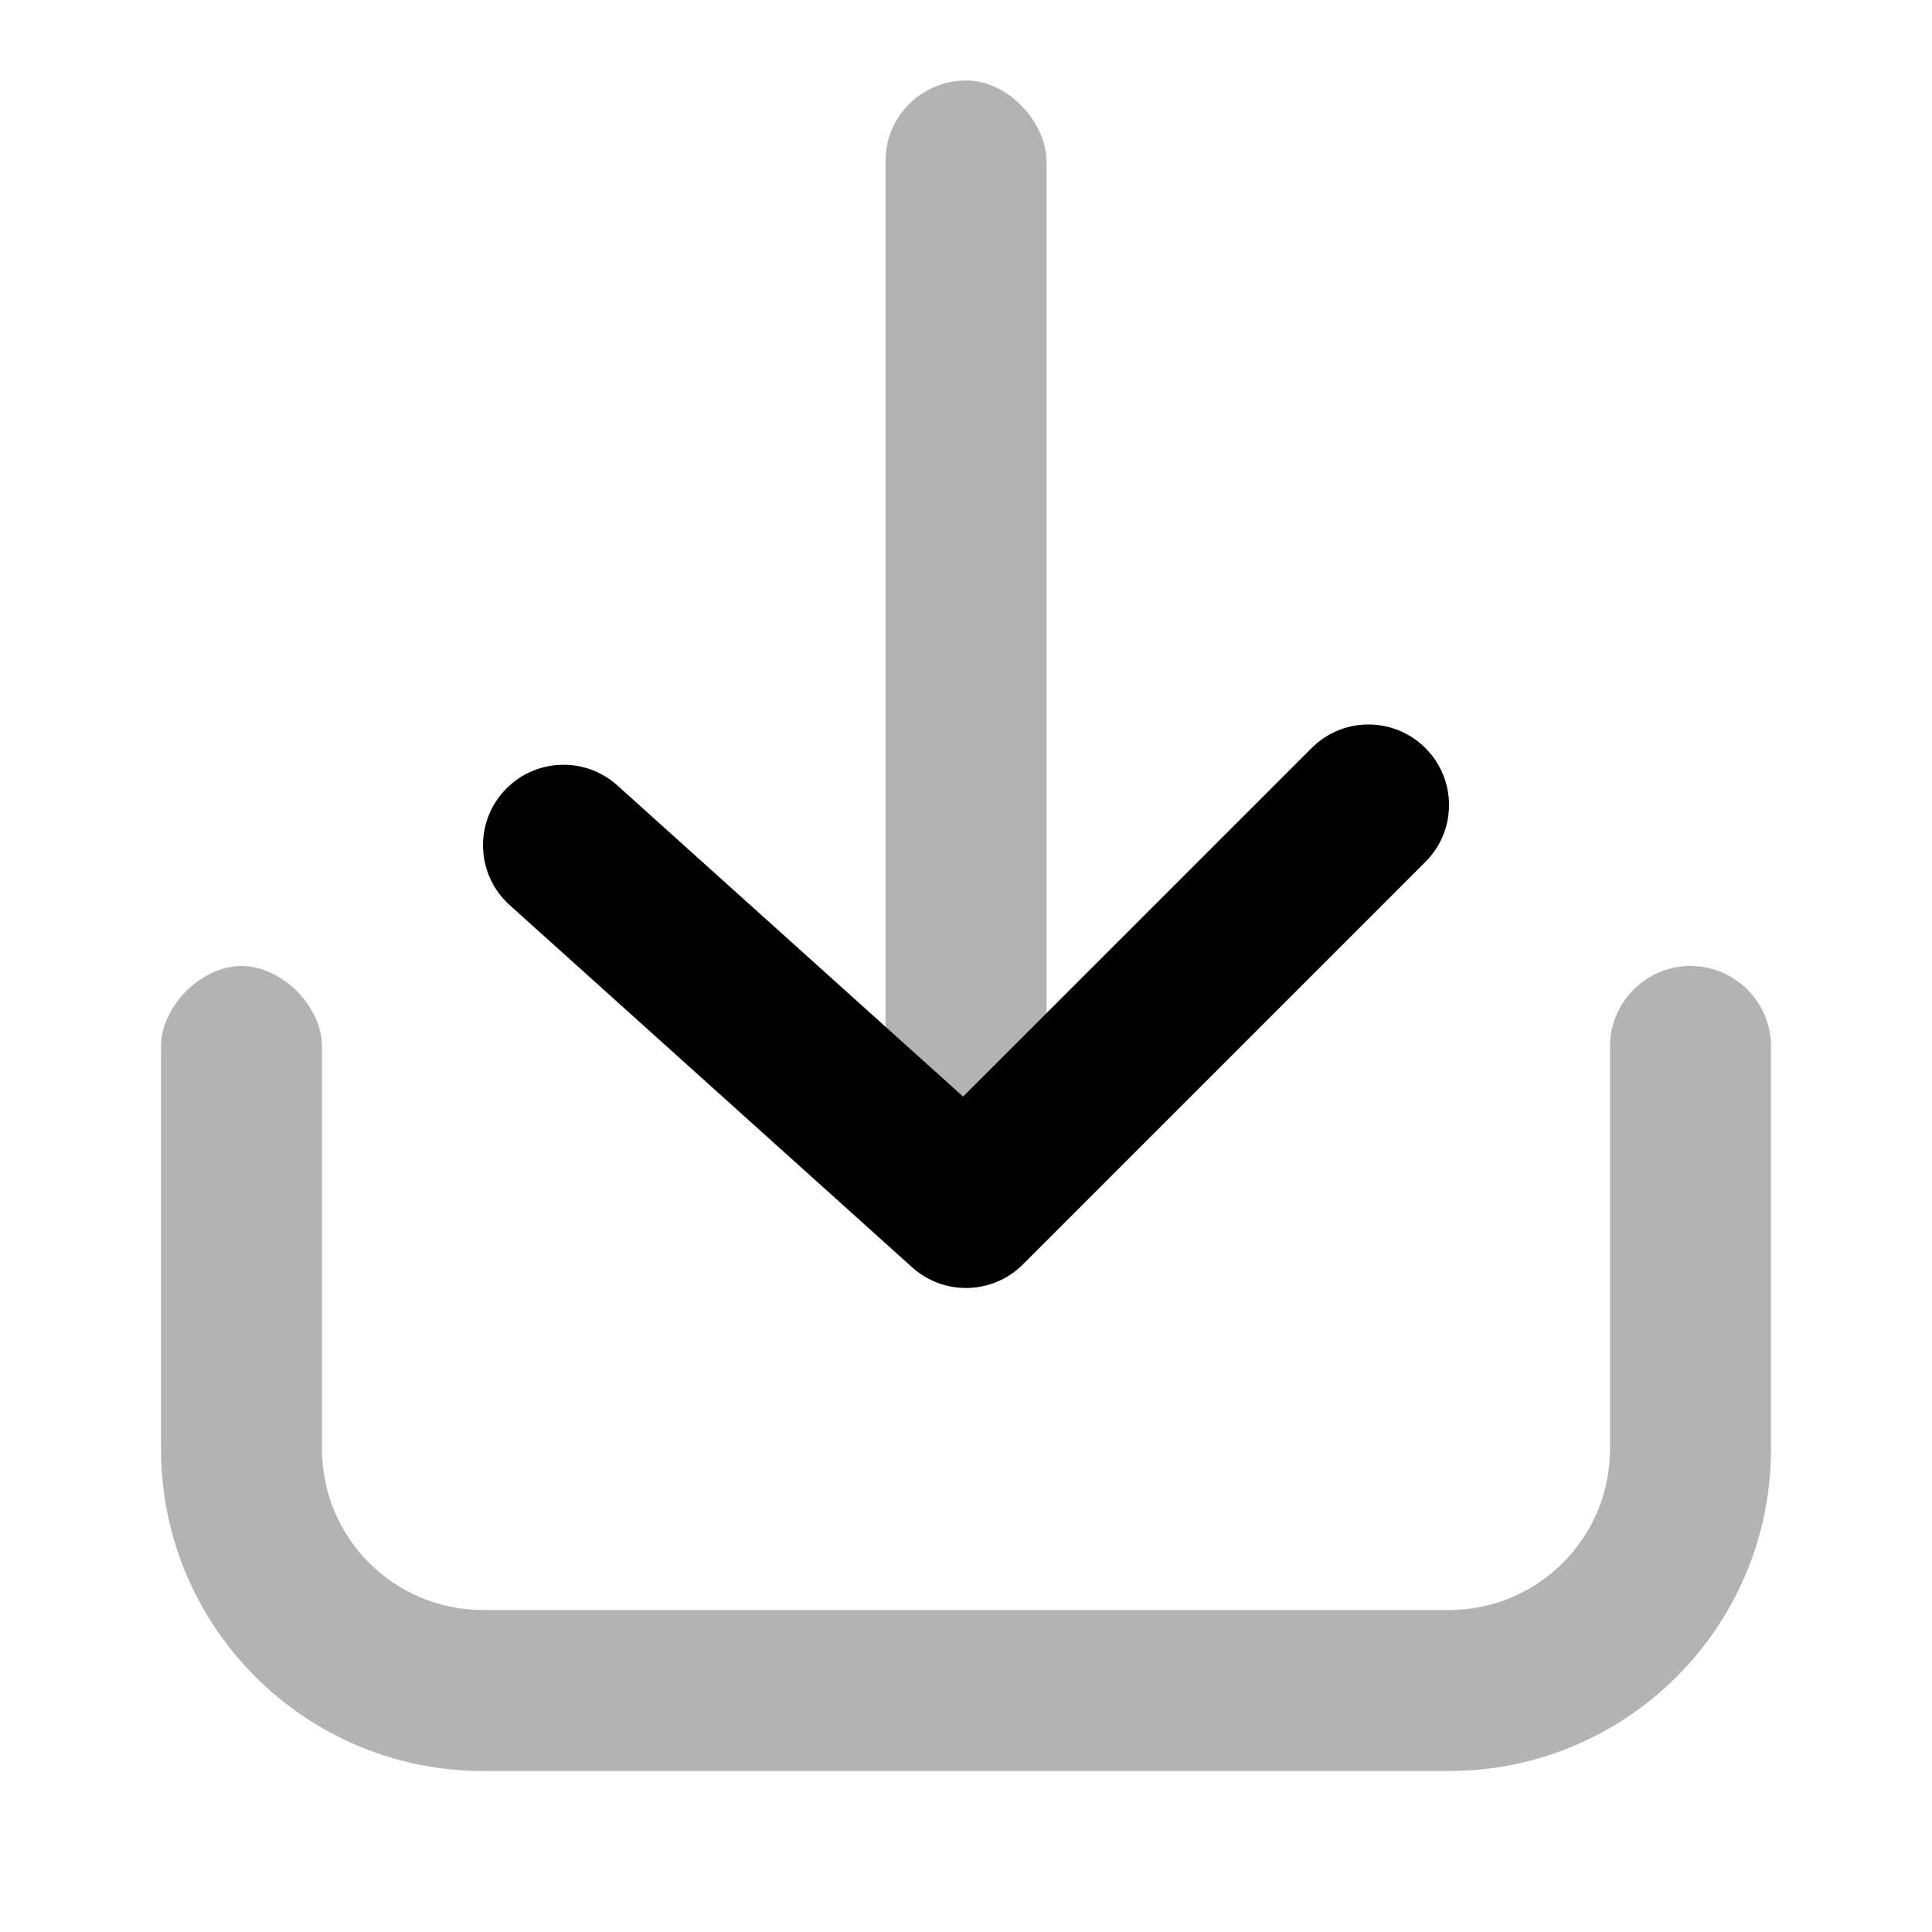
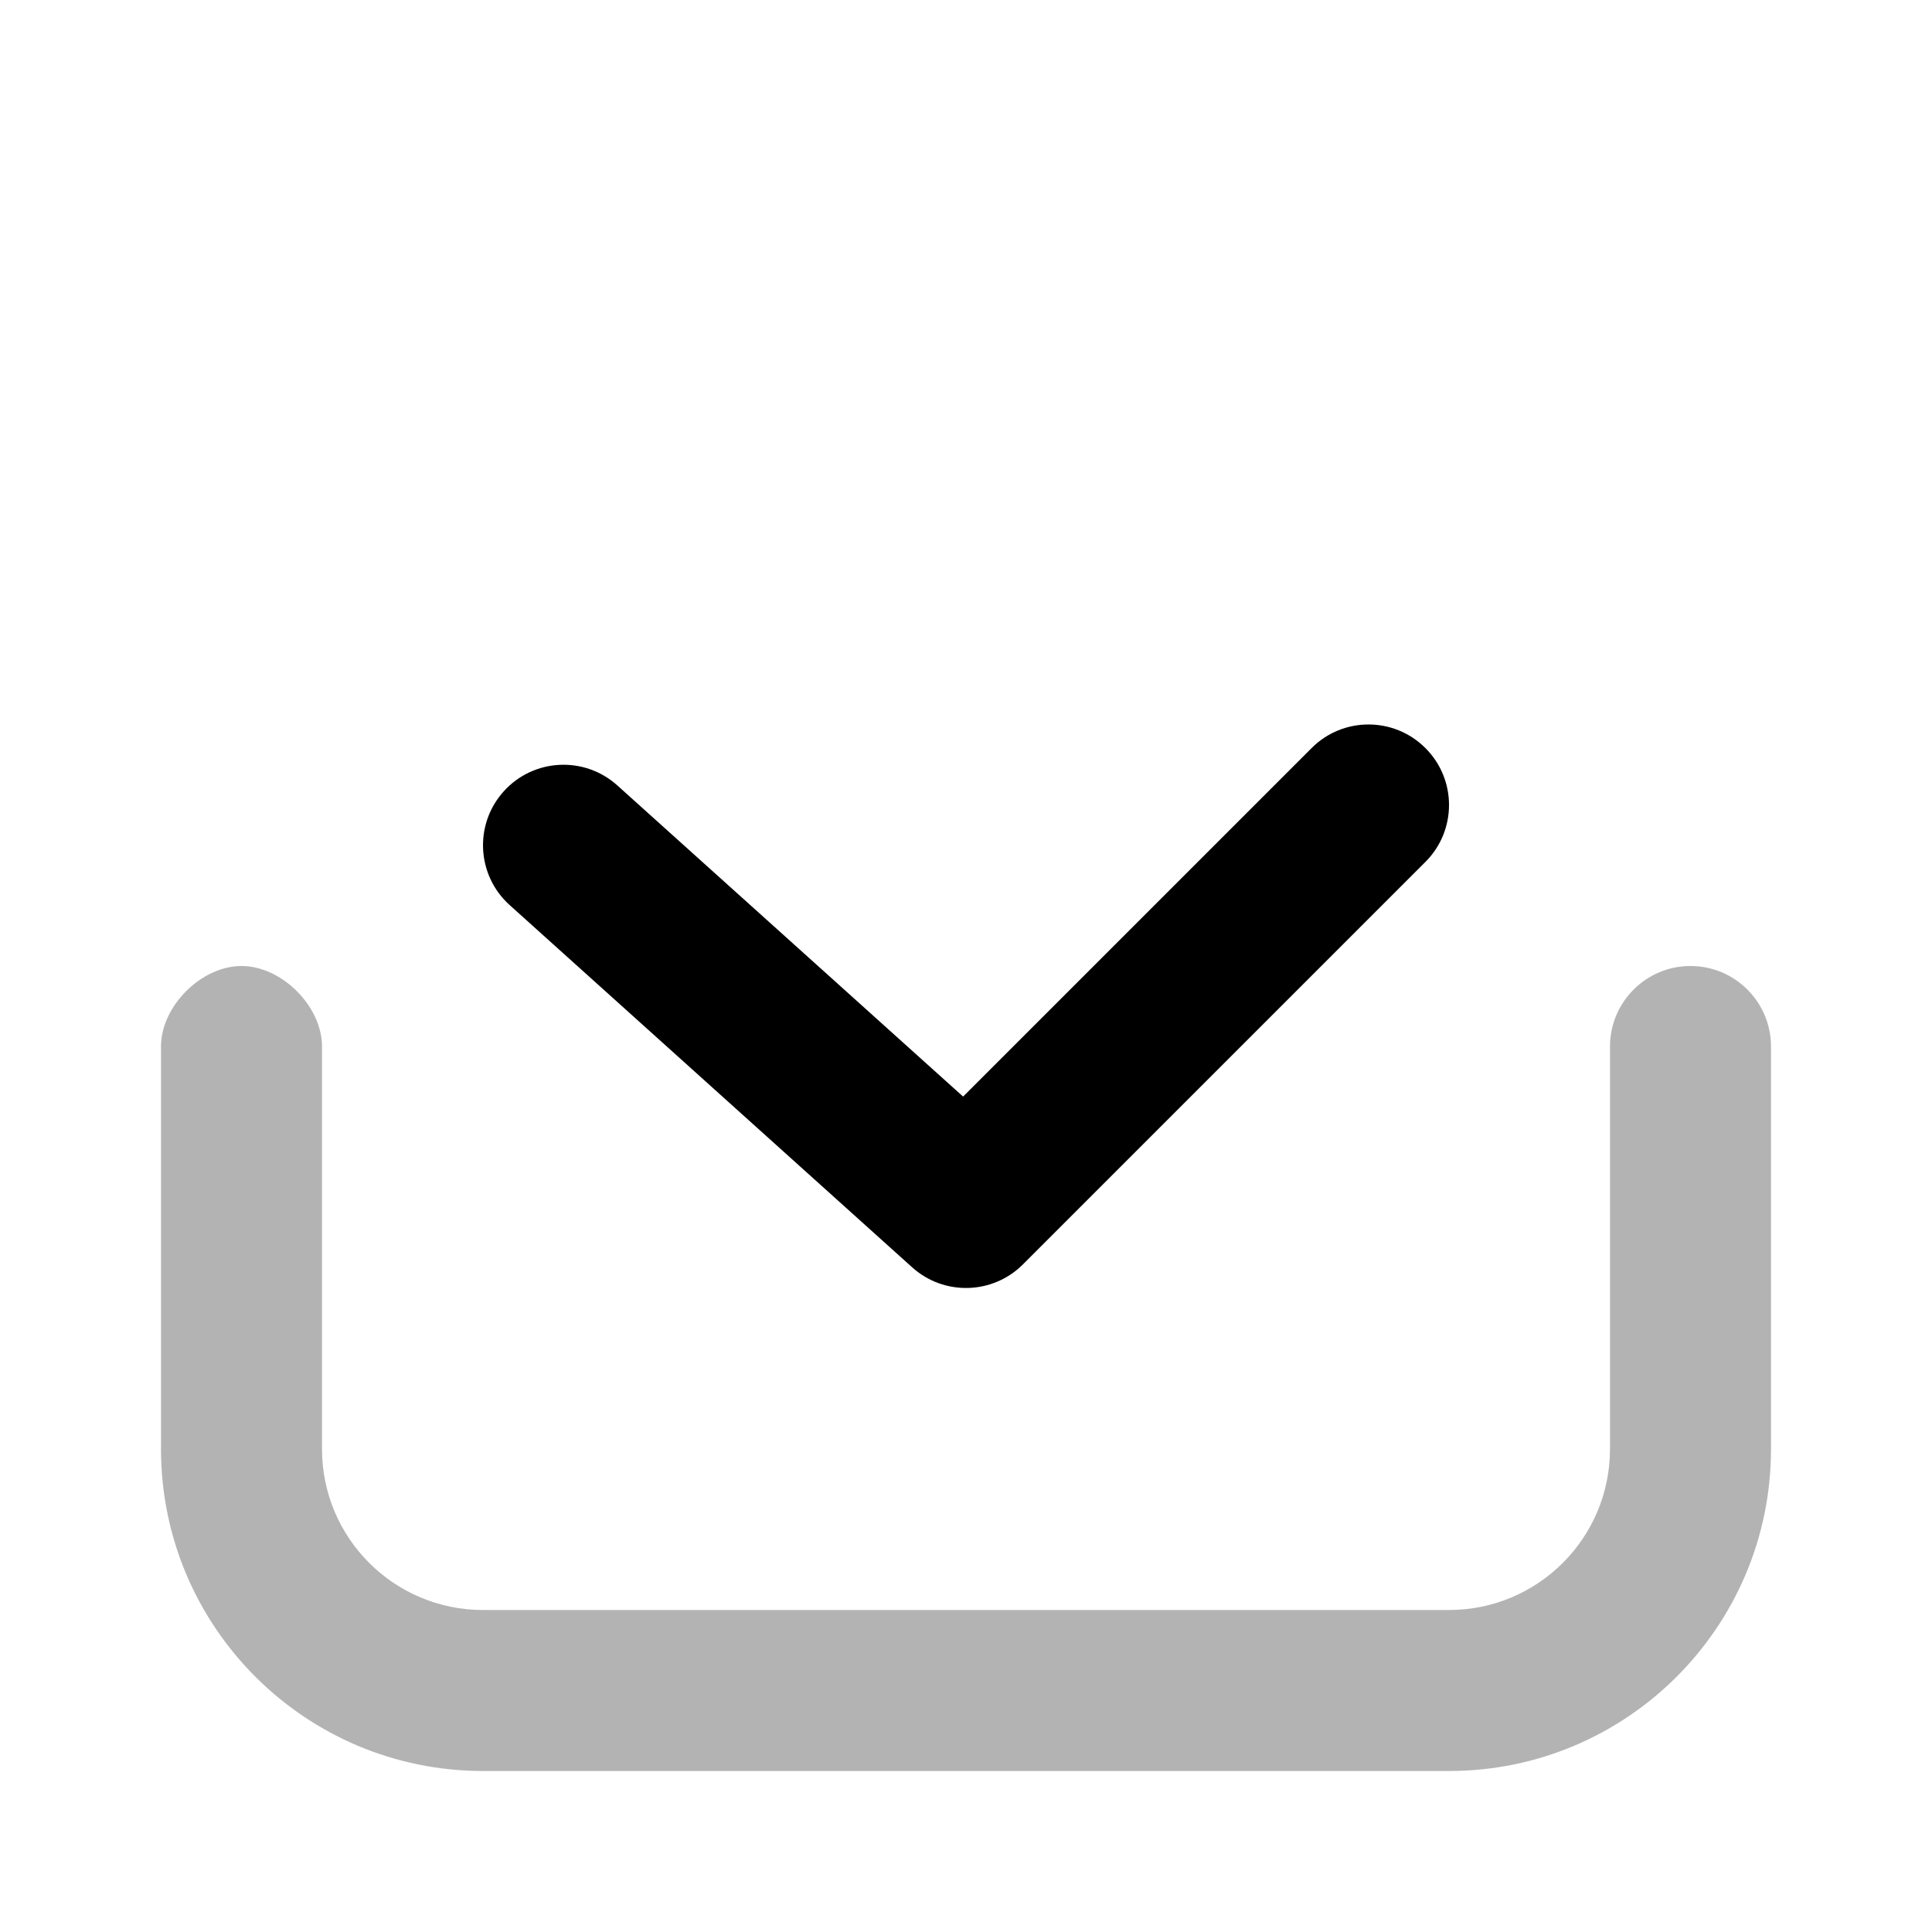
<svg xmlns="http://www.w3.org/2000/svg" width="24" height="24" viewBox="0 0 24 24" fill="none">
  <path opacity="0.3" d="M2 13C2 12.5 2.5 12 3 12C3.5 12 4 12.5 4 13C4 13.5 4 18 4 18C4 19.105 4.895 20 6 20H18C19.105 20 20 19.105 20 18V13C20 12.448 20.448 12 21 12C21.552 12 22 12.448 22 13V18C22 20.209 20.209 22 18 22H6C3.791 22 2 20.209 2 18C2 18 2 13.5 2 13Z" fill="black" />
-   <rect opacity="0.3" x="13" y="15" width="2" height="14" rx="1" transform="rotate(-180 13 15)" fill="black" />
  <path d="M16.293 9.293C16.683 8.902 17.317 8.902 17.707 9.293C18.098 9.683 18.098 10.317 17.707 10.707L12.707 15.707C12.331 16.083 11.726 16.099 11.331 15.743L6.331 11.243C5.921 10.874 5.887 10.242 6.257 9.831C6.626 9.421 7.258 9.387 7.669 9.757L11.964 13.622L16.293 9.293Z" fill="black" />
</svg>